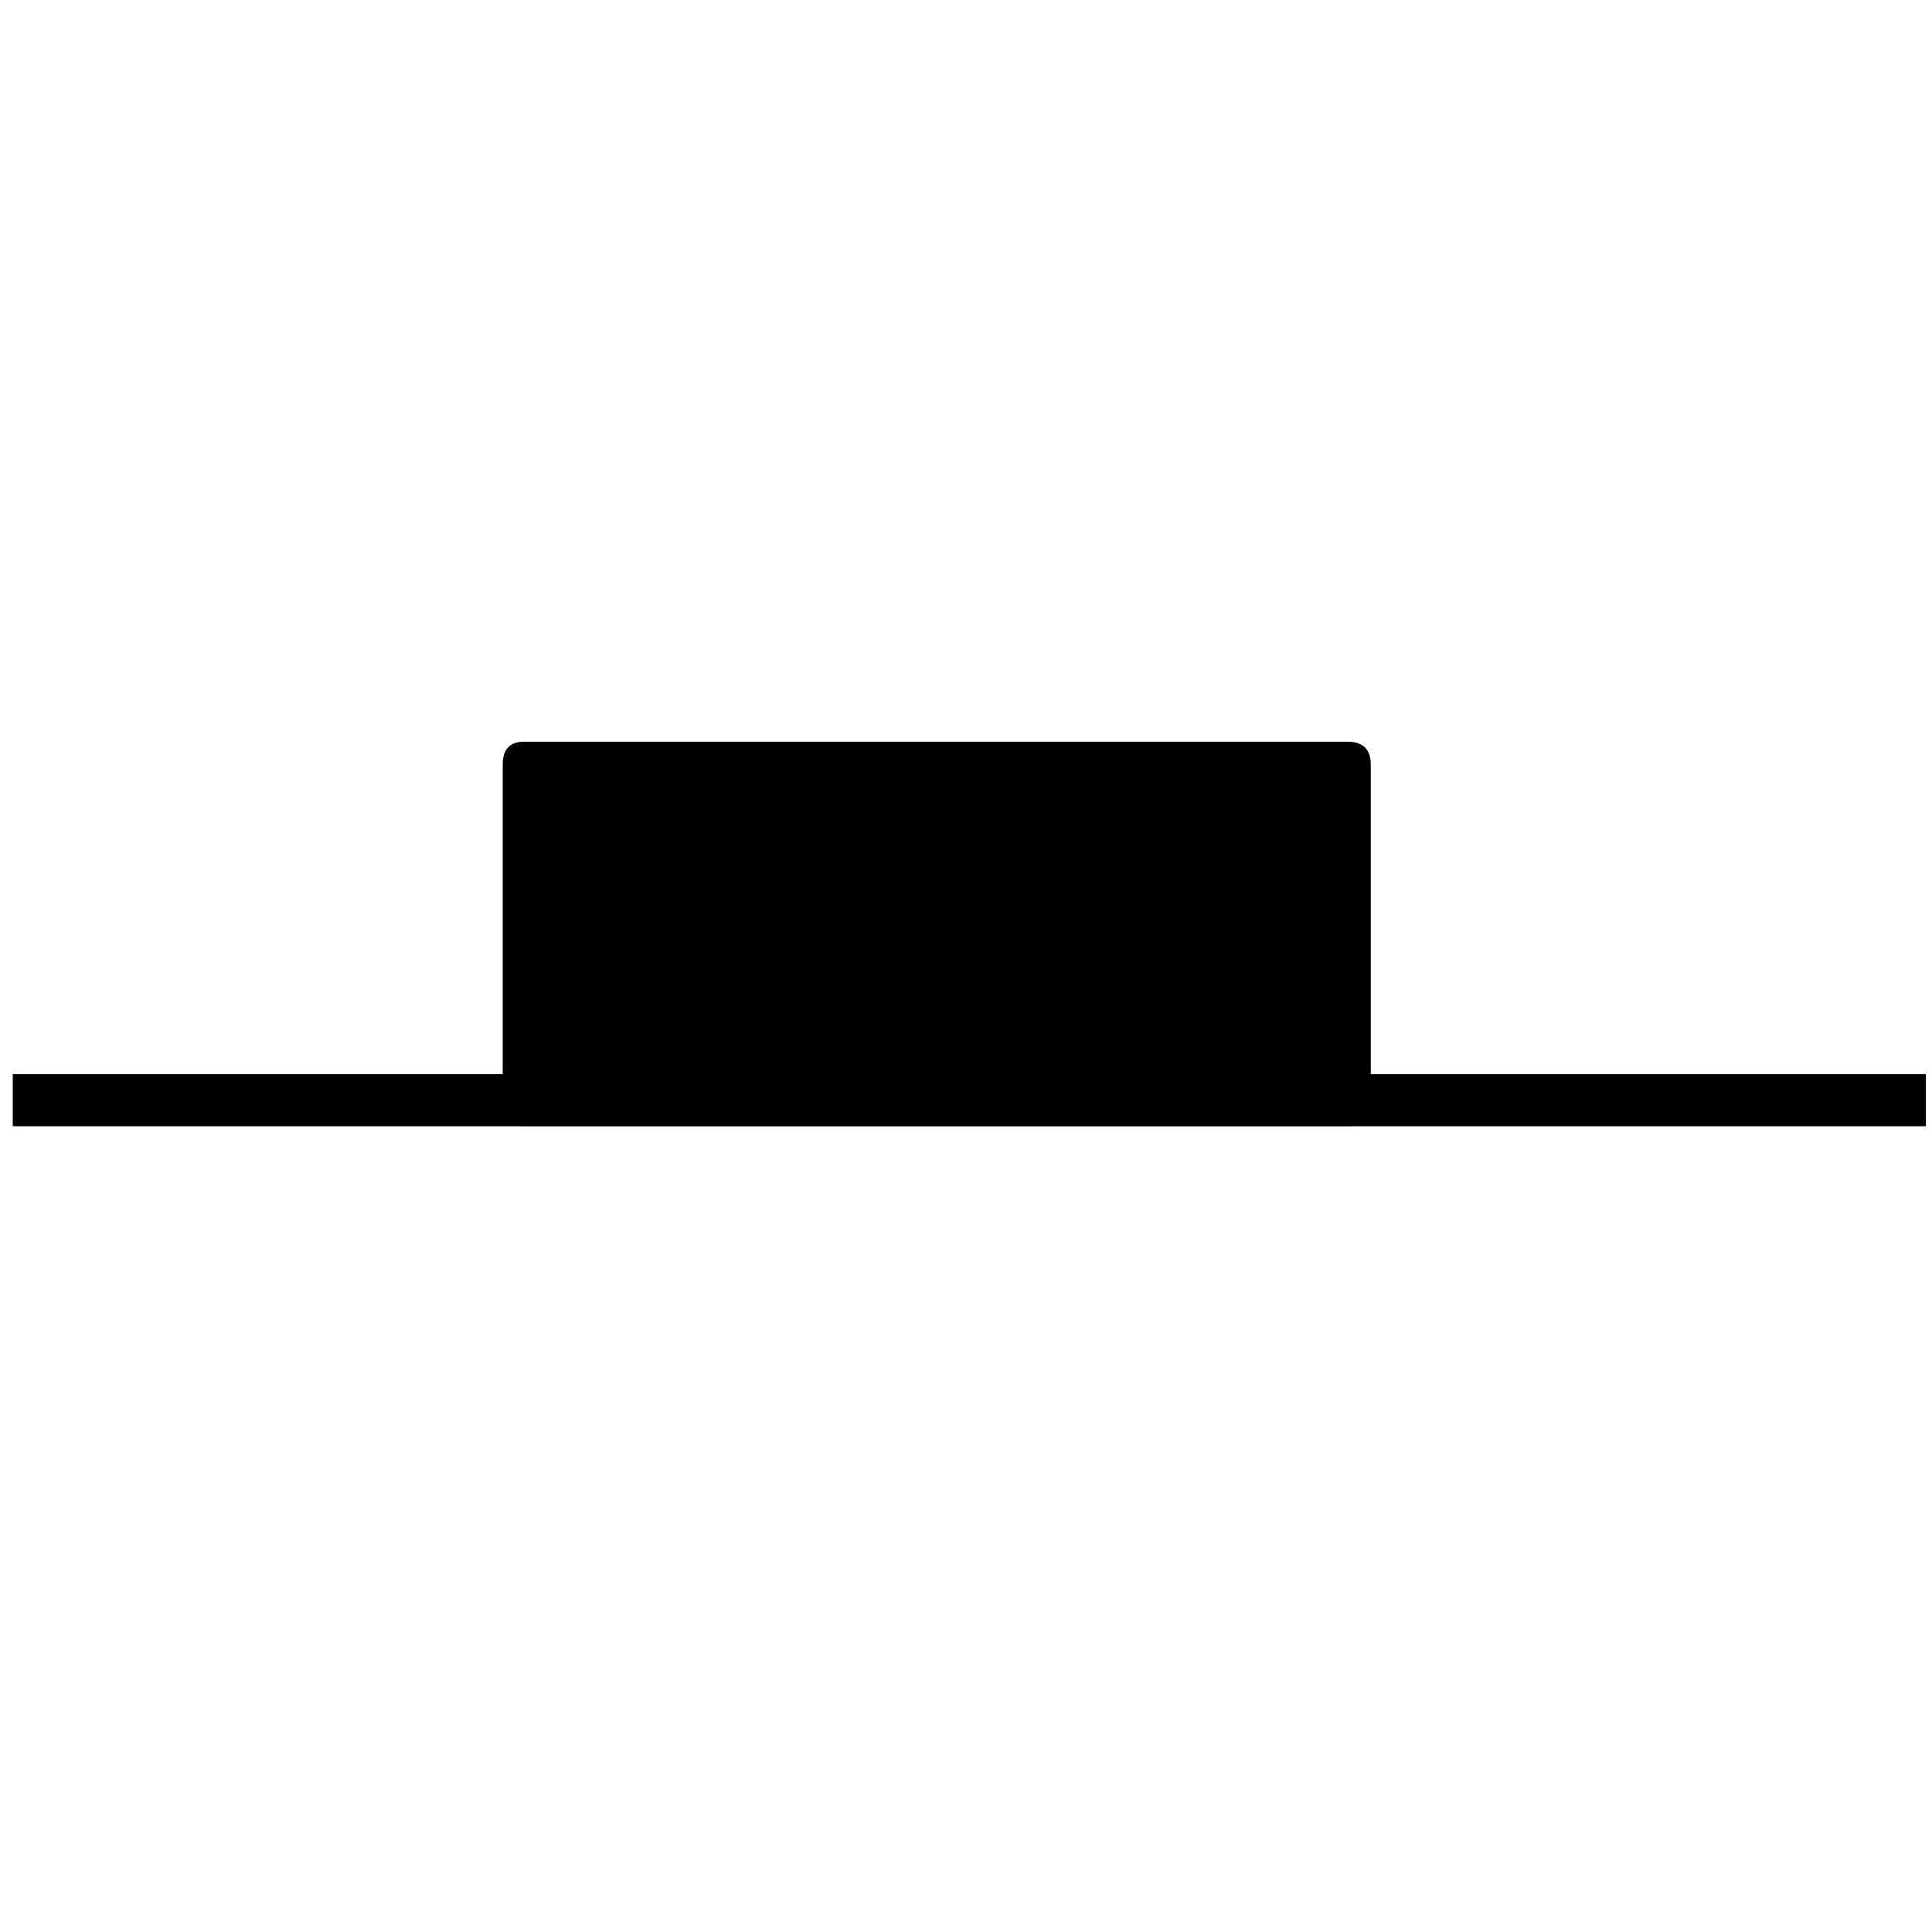
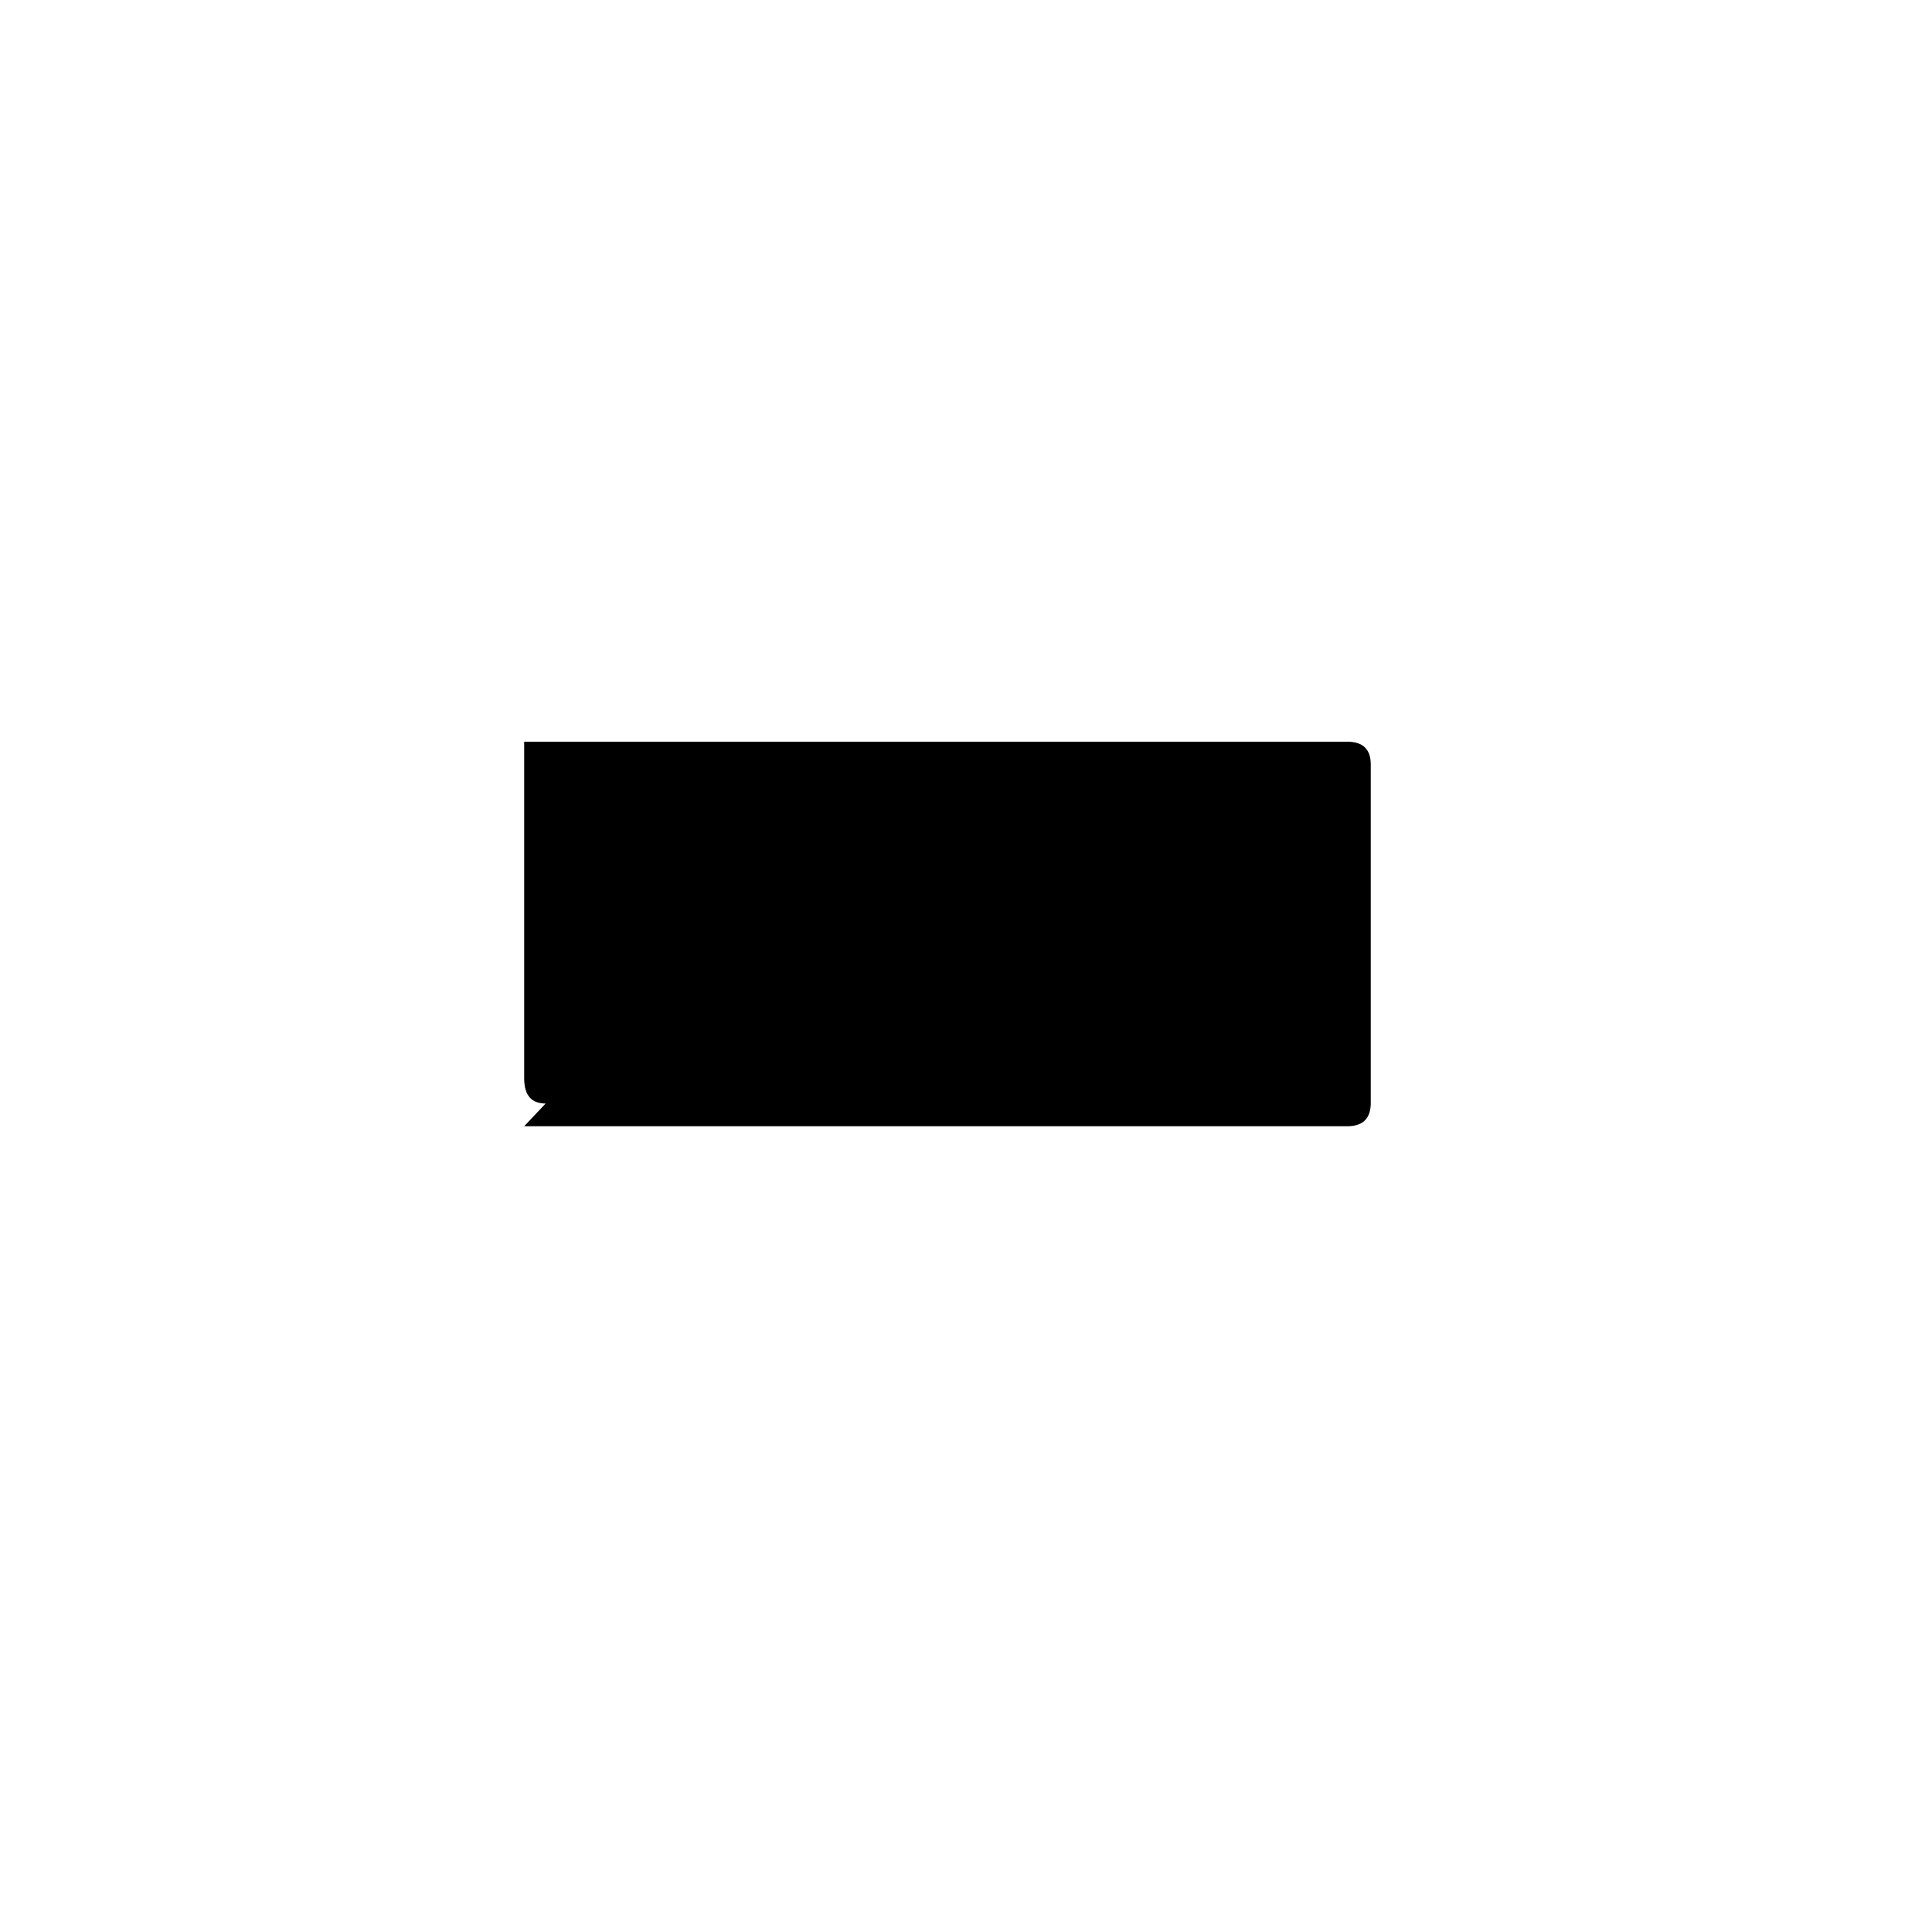
<svg xmlns="http://www.w3.org/2000/svg" width="146" height="145.89" viewBox="0 0 38.629 38.6">
  <g style="display:inline">
-     <path d="M28.347 168.347h538.747" class="StaffLines" style="display:inline;fill:none;stroke:#000;stroke-width:.4;stroke-linejoin:bevel" transform="matrix(.071 0 0 2.612 -1.758 -417.72)" />
-     <path d="M16.228 61.612h1.228q.036 0 .035-.05v-.683q0-.046-.035-.046h-1.228q-.032 0-.032.046v.682q0 .051.032.051" class="Rest" style="stroke-width:.208" transform="matrix(13.402 0 0 9.872 -207.007 -585.71)" />
+     <path d="M16.228 61.612h1.228q.036 0 .035-.05v-.683q0-.046-.035-.046h-1.228v.682q0 .051.032.051" class="Rest" style="stroke-width:.208" transform="matrix(13.402 0 0 9.872 -207.007 -585.71)" />
  </g>
</svg>